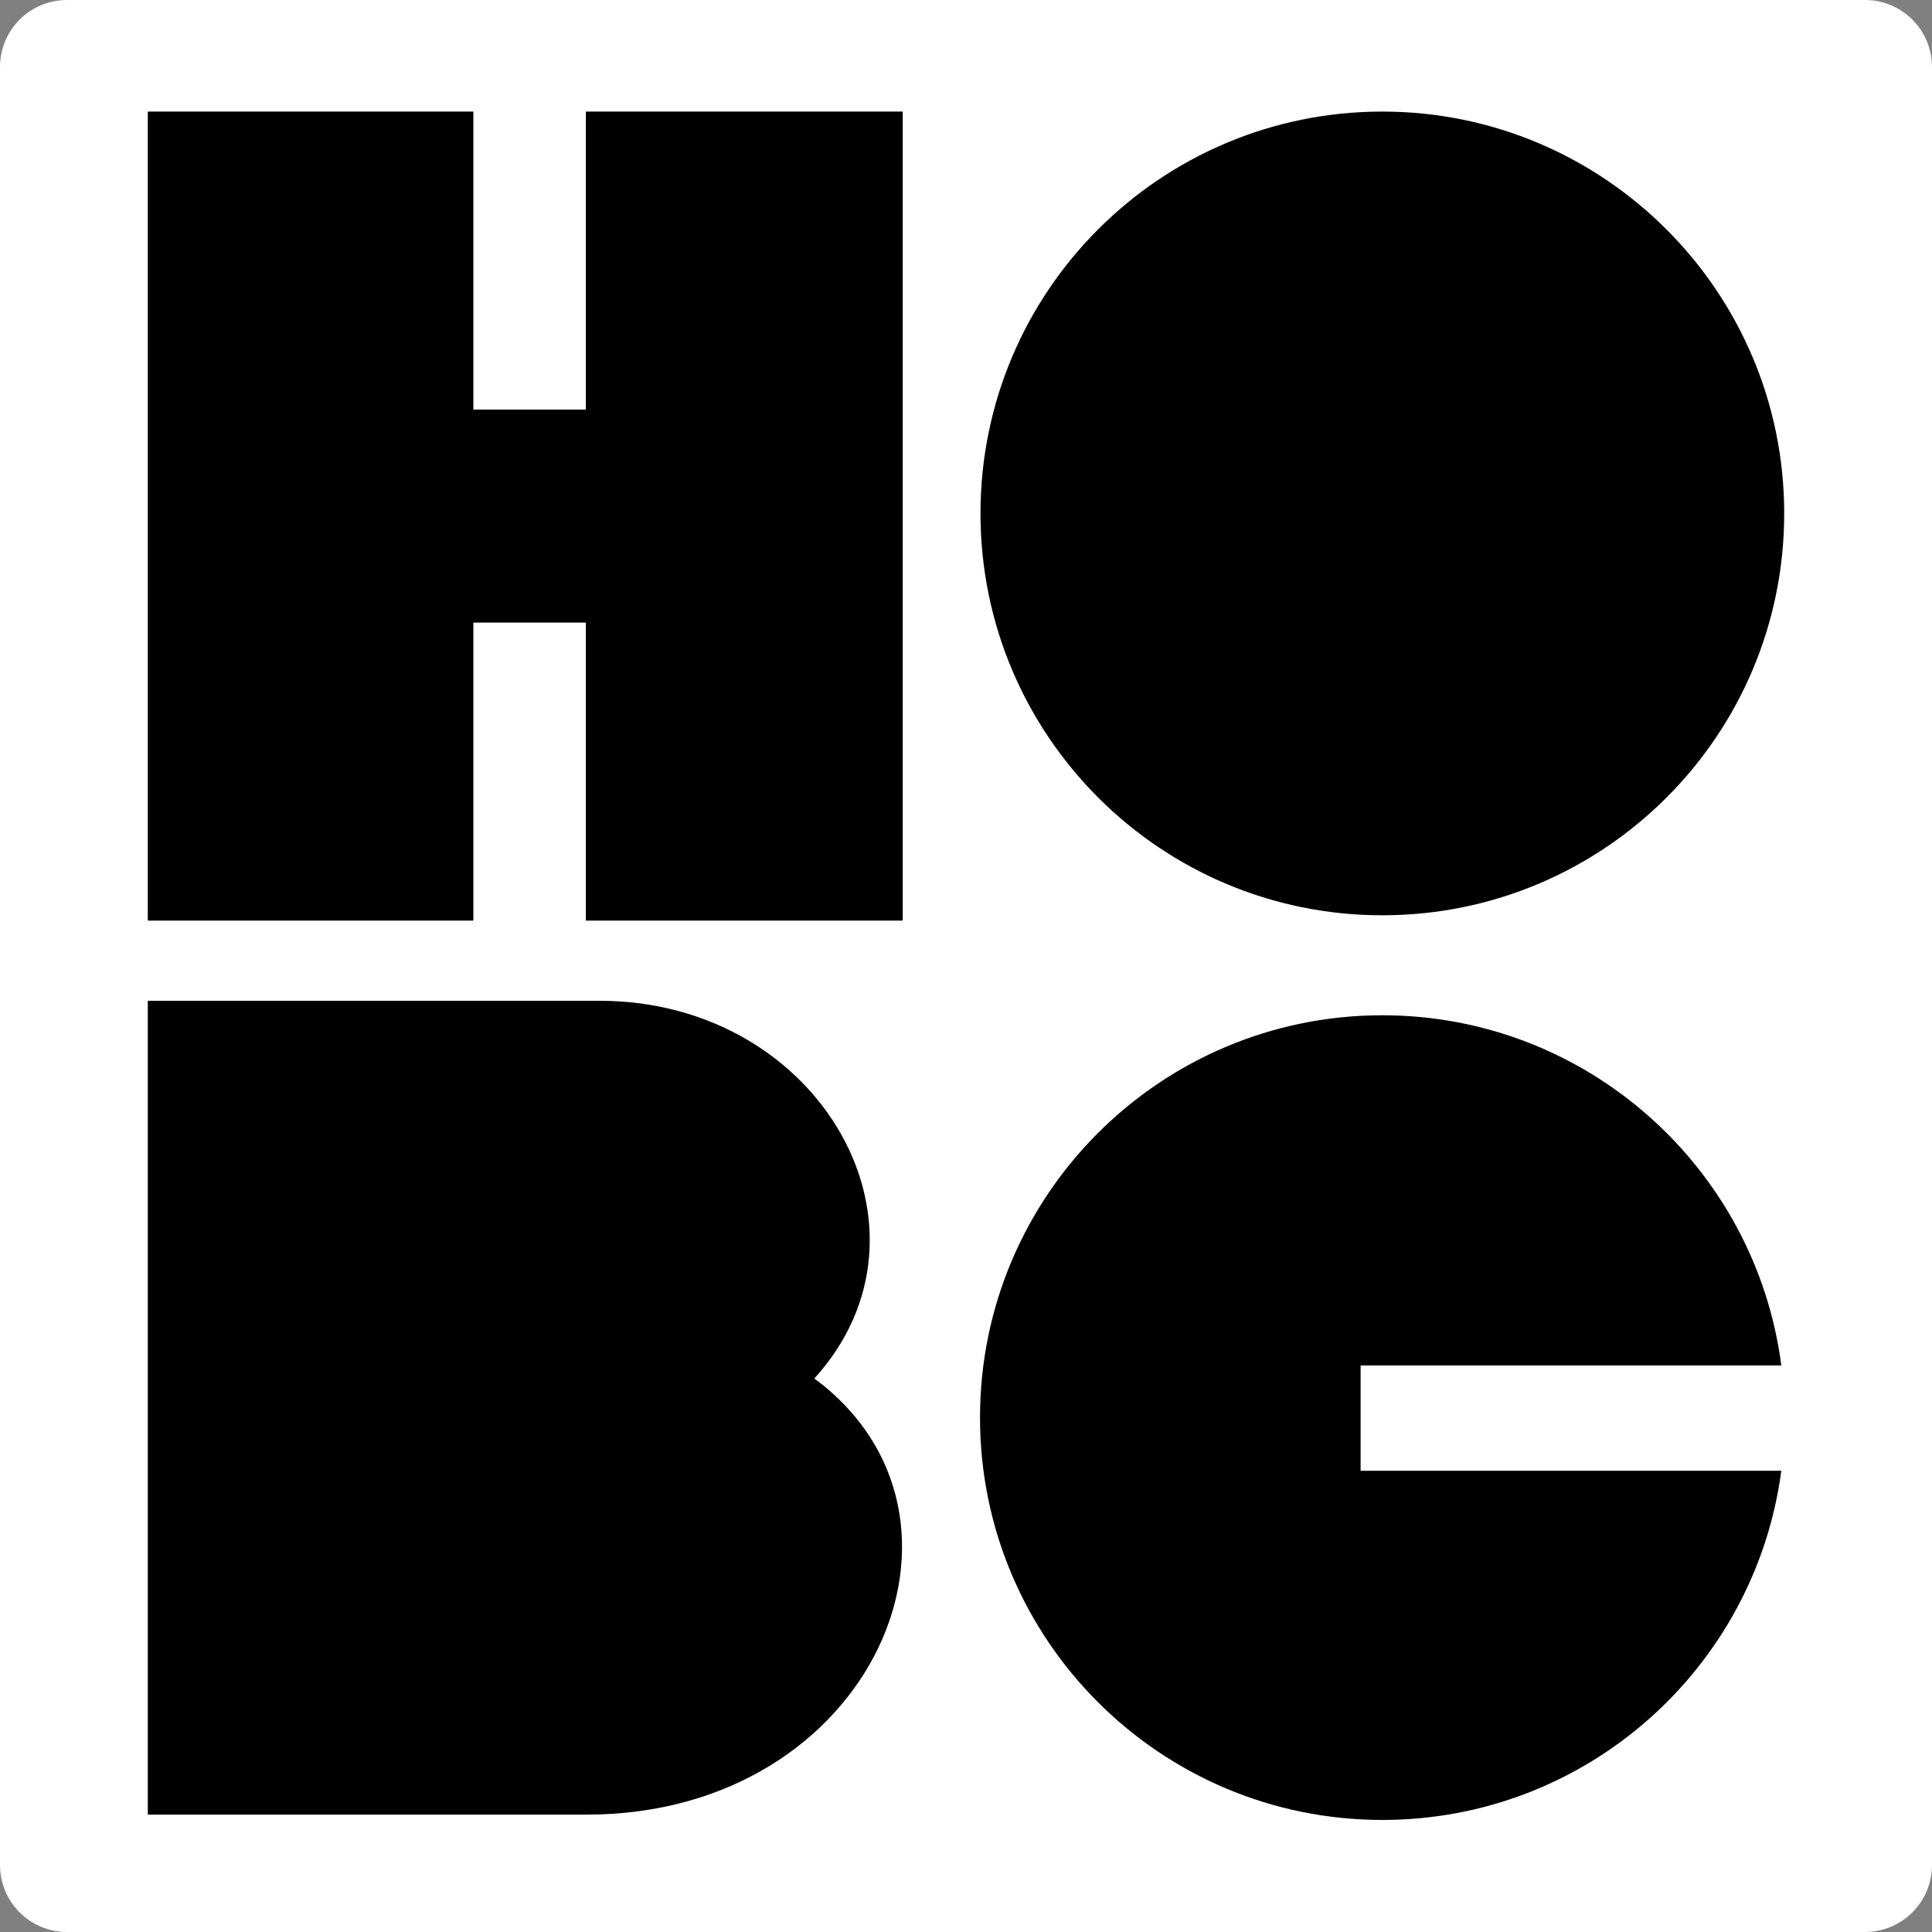
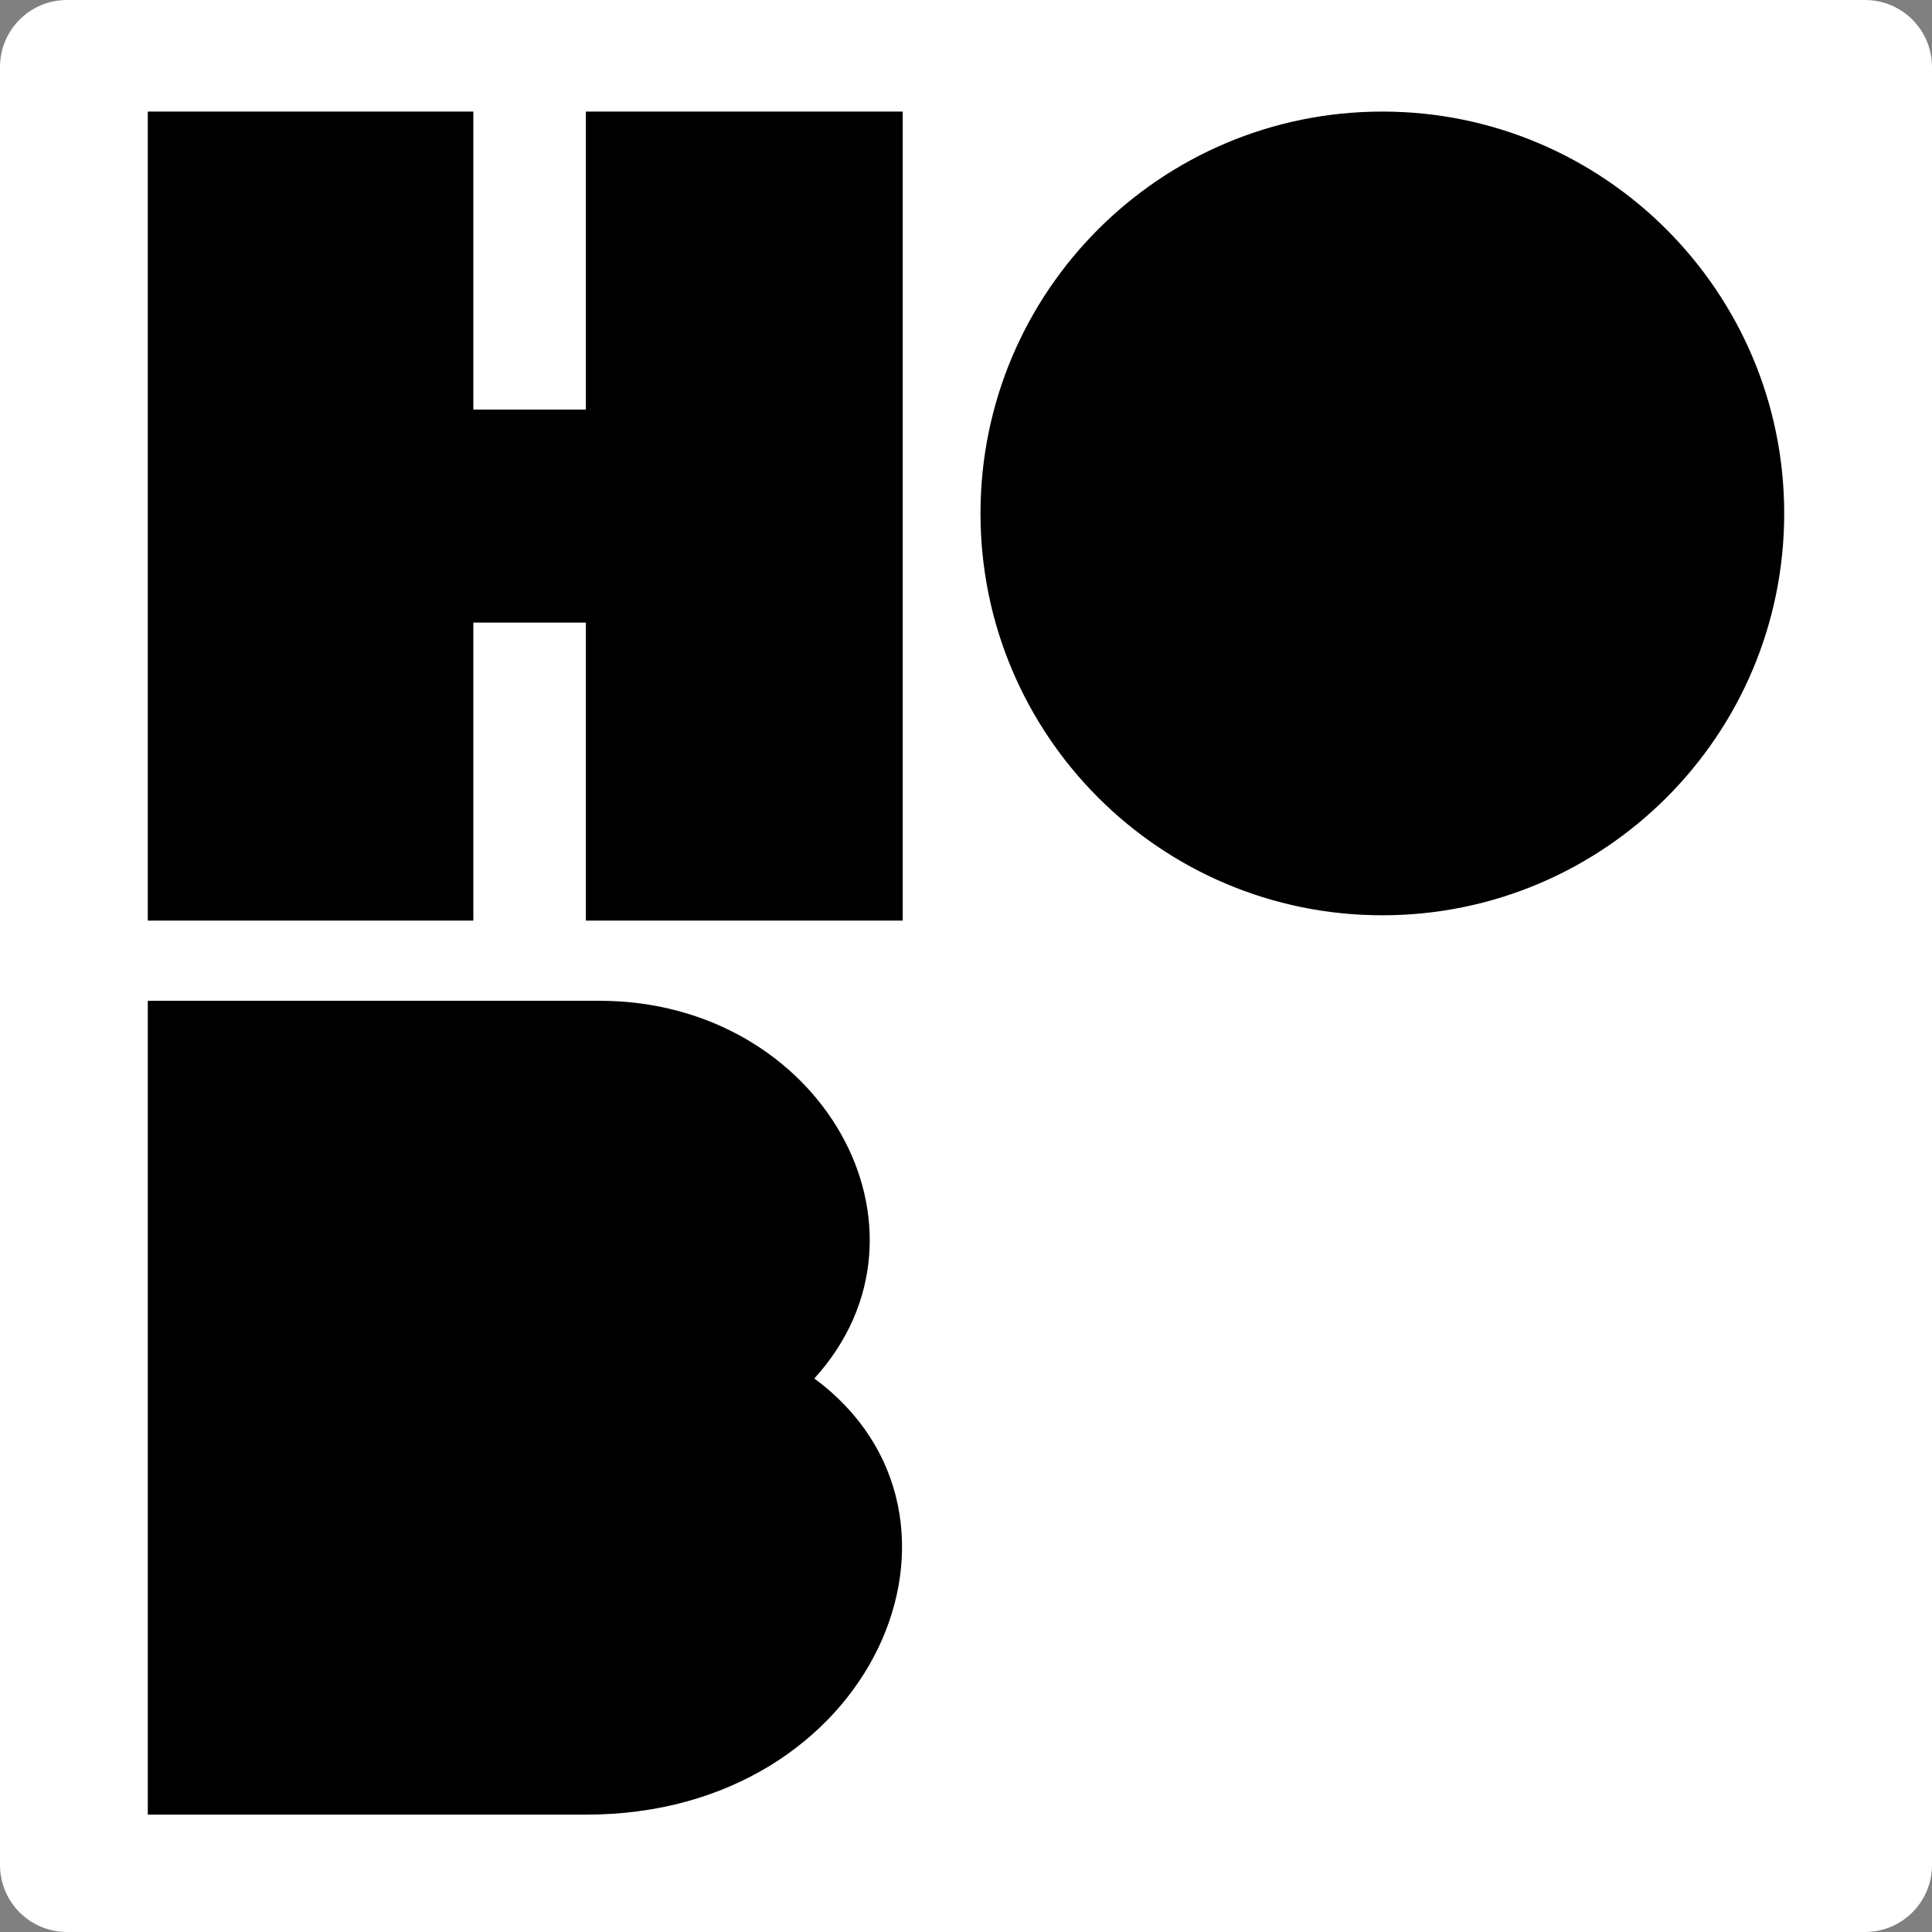
<svg xmlns="http://www.w3.org/2000/svg" data-bbox="0 0 400 400" viewBox="0 0 400 400" data-type="color">
  <rect x="0" y="0" width="400" height="400" fill="#808080" stroke="none" />
  <g>
    <path d="M386.1 400H13.9C6.2 400 0 393.8 0 386.1V13.9C0 6.2 6.2 0 13.9 0h372.2c7.7 0 13.9 6.2 13.9 13.9v372.2c0 7.7-6.2 13.9-13.9 13.9z" fill="#ffffff" data-color="1" />
    <path d="M369.4 106.3c0 46-37.3 83.2-83.2 83.2-46 0-83.2-37.3-83.2-83.2 0-46 37.3-83.2 83.2-83.2 45.9 0 83.2 37.3 83.2 83.2z" fill="#000000" data-color="2" />
-     <path d="M124.1 207.2c46 0 72.5 47.4 44.5 78.2 38.5 28.4 12.5 90.3-47.2 90.3H30.6V207.2h93.5z" fill="#000000" data-color="2" />
+     <path d="M124.1 207.2c46 0 72.5 47.4 44.5 78.2 38.5 28.4 12.5 90.3-47.2 90.3H30.6V207.2h93.5" fill="#000000" data-color="2" />
    <path d="M98 23.1v61.7h23.3V23.1h65.6v167.5h-65.6v-61.7H98v61.7H30.6V23.1H98z" fill="#000000" data-color="2" />
-     <path d="M281.7 304.6v-21.9h87.1c-5.3-40.9-40.3-72.5-82.6-72.5-46 0-83.3 37.3-83.3 83.3s37.3 83.3 83.3 83.3c42.3 0 77.2-31.5 82.6-72.3h-87.1z" fill="#000000" data-color="2" />
  </g>
</svg>